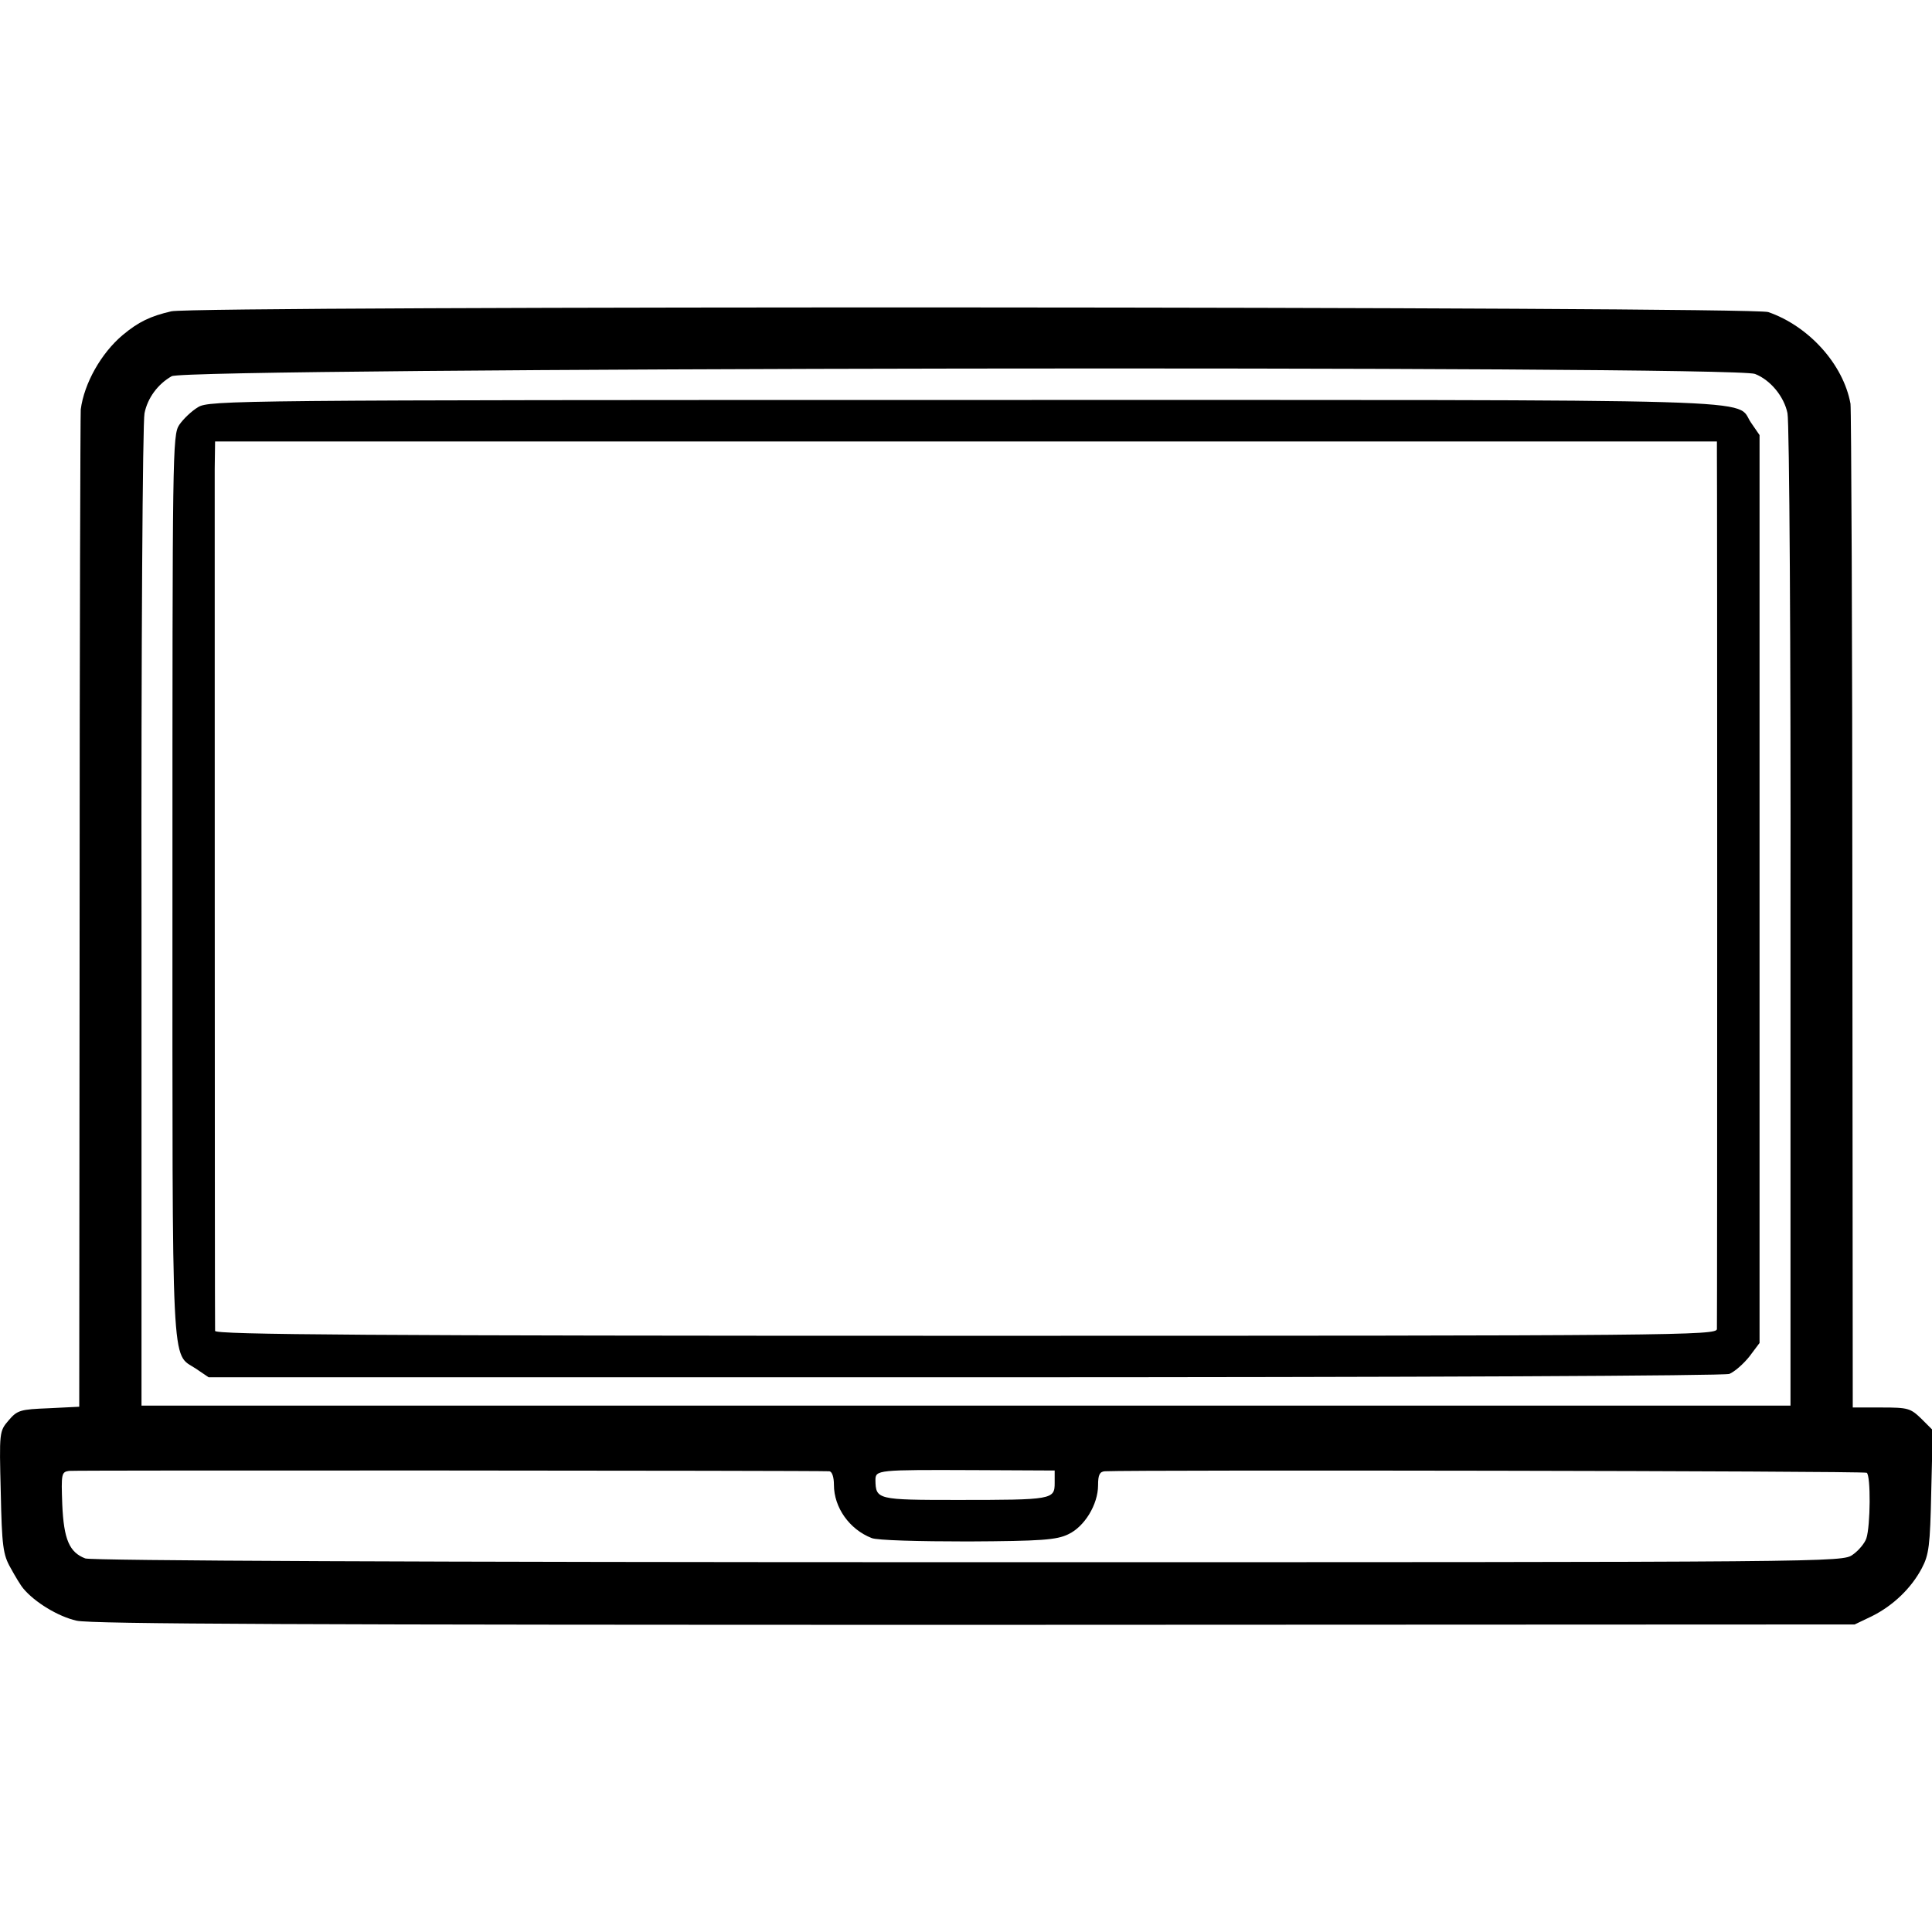
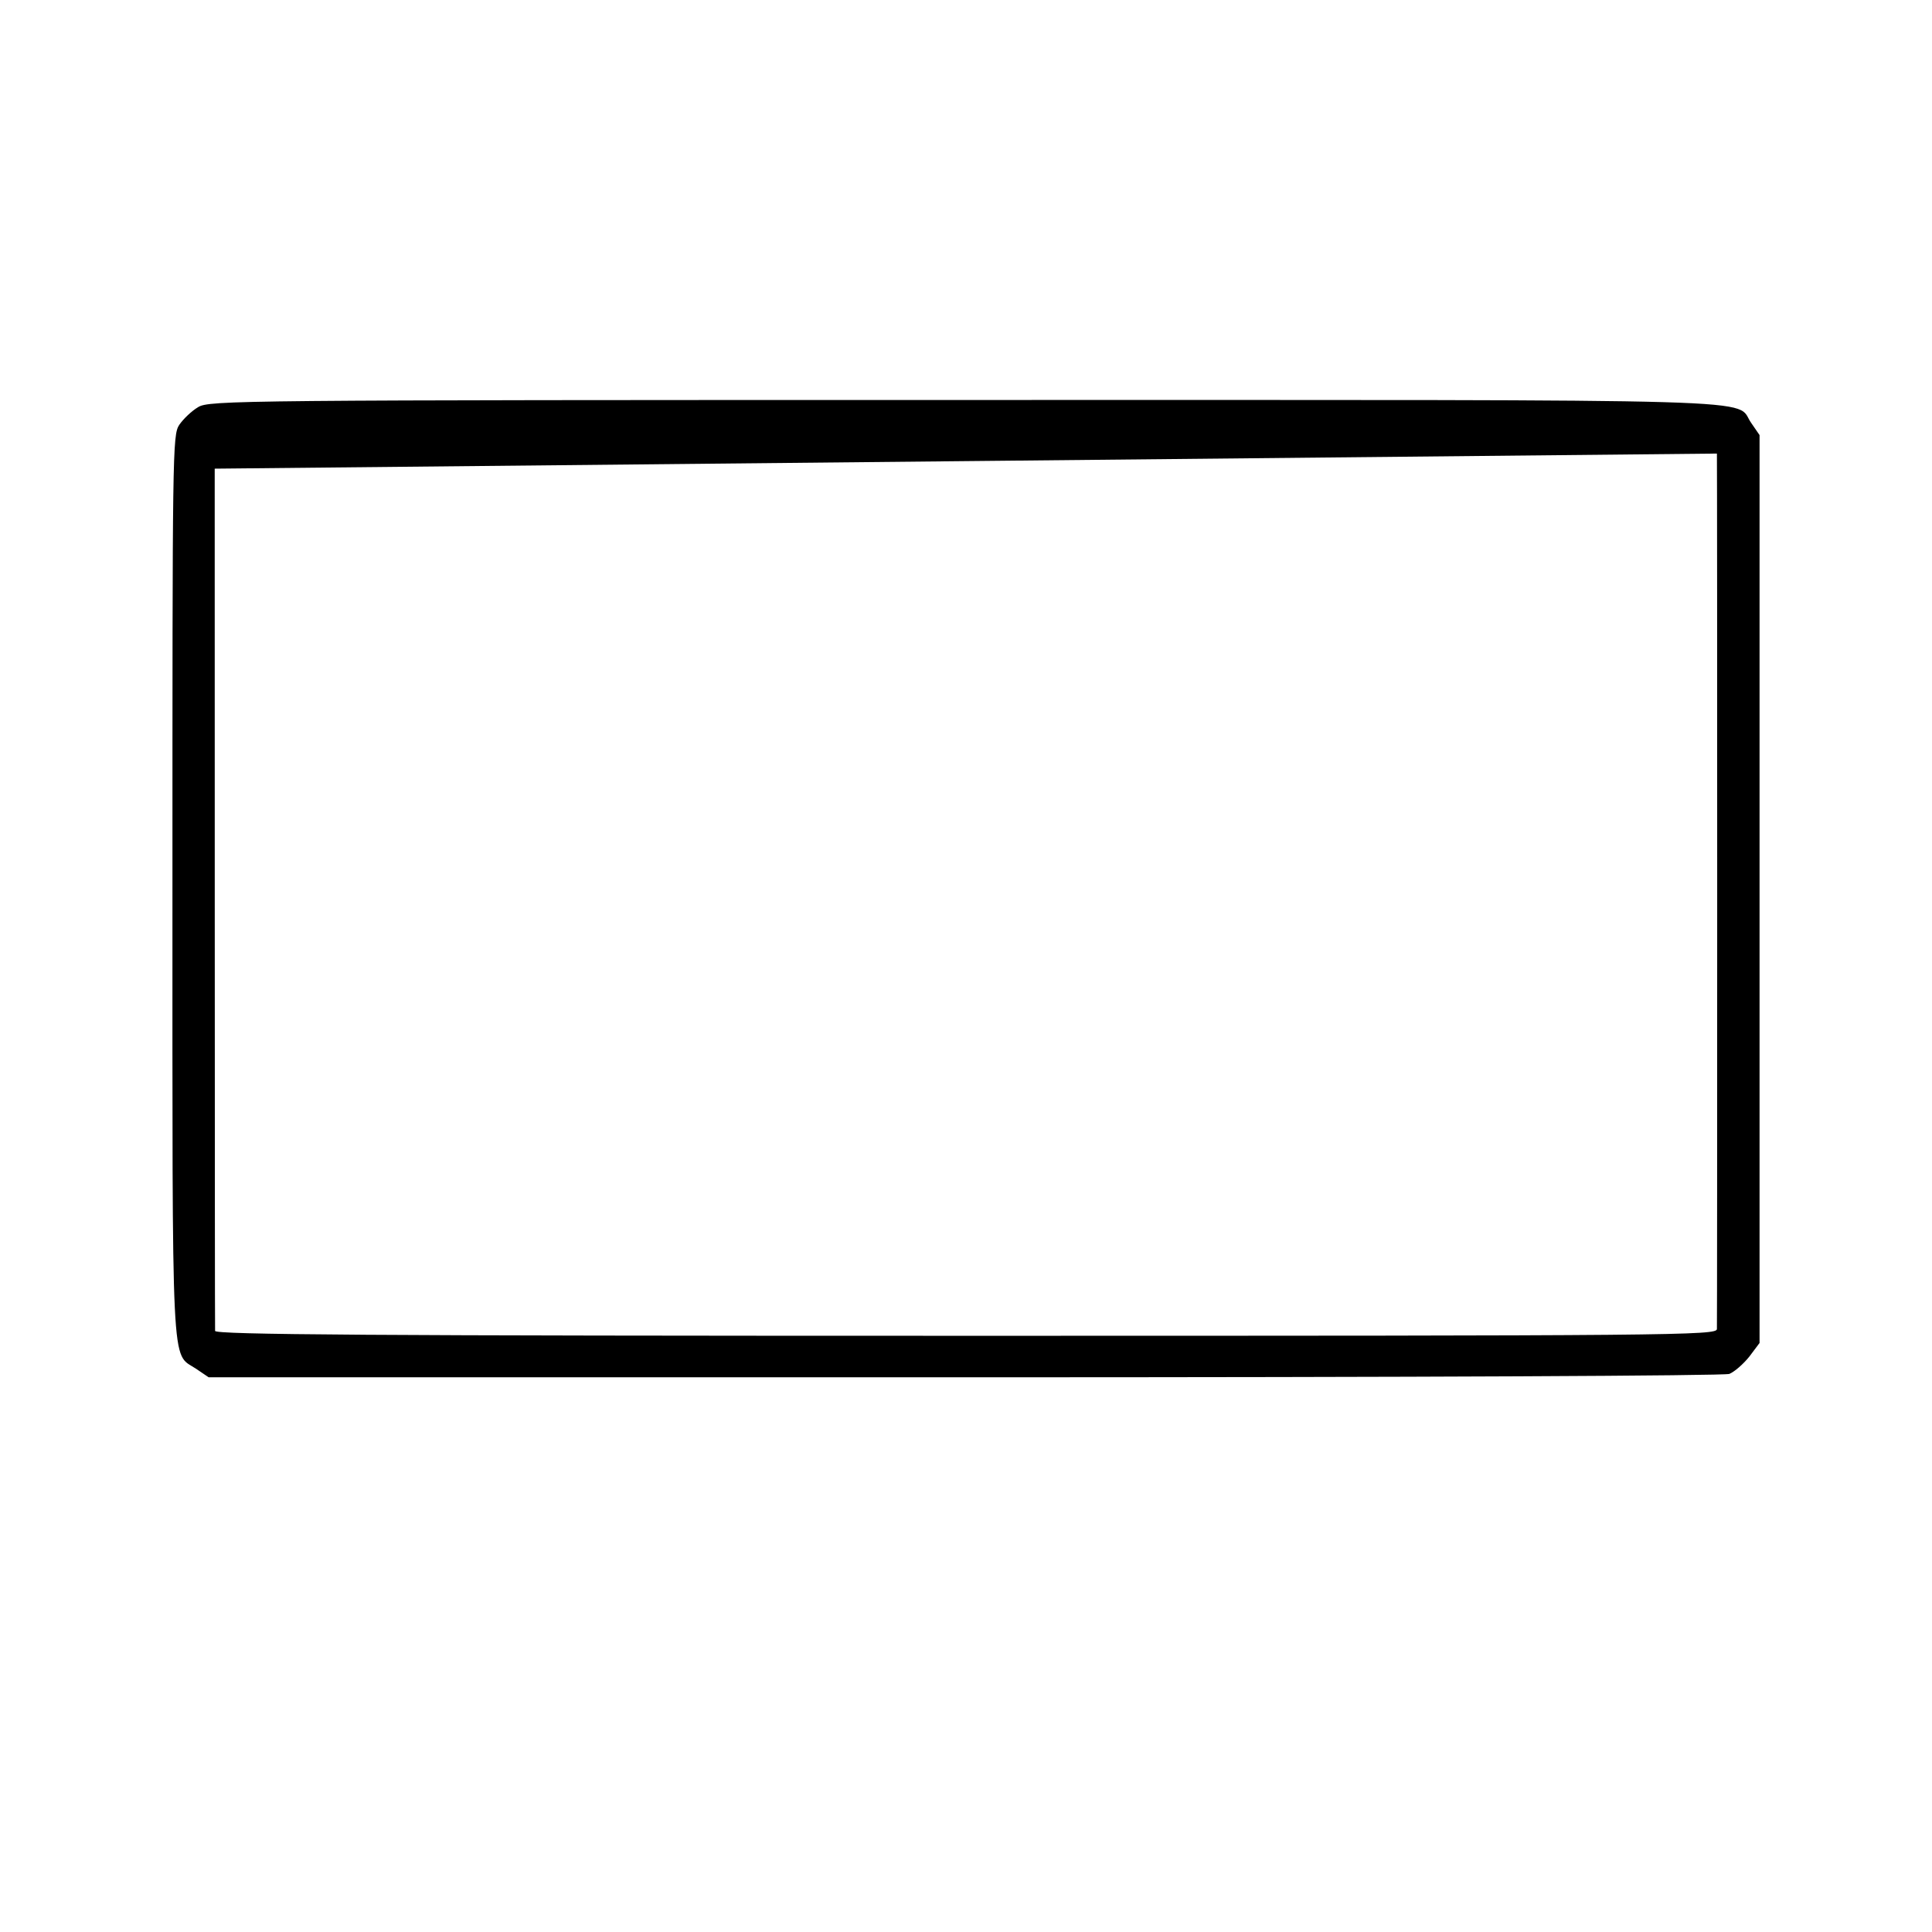
<svg xmlns="http://www.w3.org/2000/svg" version="1.0" width="512pt" height="512pt" viewBox="0 0 512 512" preserveAspectRatio="xMidYMid meet">
  <g transform="translate(0,512) scale(0.1,-0.1)" fill="#000000" stroke="none">
-     <path d="M454 4295 c-56 -13 -87 -28 -129 -63 -57 -48 -102 -128 -111 -197 -1 -11 -3 -610 -3 -1331 l-1 -1312 -81 -4 c-75 -3 -83 -5 -106 -32 -25 -29 -25 -31 -21 -190 3 -143 6 -166 26 -201 12 -22 27 -47 34 -55 30 -36 92 -74 141 -85 40 -9 607 -11 2382 -11 l2330 1 46 22 c56 28 104 74 132 127 19 36 22 60 25 203 l4 163 -30 30 c-29 28 -35 30 -106 30 l-76 0 -1 1318 c0 724 -3 1328 -5 1342 -19 105 -111 206 -218 243 -46 15 -4165 17 -4232 2z m4197 -166 c41 -16 77 -60 86 -104 5 -22 9 -623 8 -1335 l0 -1295 -2185 0 -2185 0 0 1295 c-1 712 3 1313 8 1335 8 40 35 77 72 98 39 23 4142 29 4196 6z m-2453 -2908 c7 -1 12 -15 12 -36 0 -60 41 -118 100 -141 14 -6 124 -9 255 -9 195 1 235 4 266 19 43 20 79 79 79 130 0 27 4 36 18 37 88 4 2011 1 2019 -4 11 -7 10 -141 -1 -174 -4 -12 -20 -32 -36 -43 -28 -20 -32 -20 -2343 -20 -1449 0 -2325 4 -2341 10 -42 16 -57 50 -61 143 -3 82 -2 86 18 89 18 2 1971 1 2015 -1z m597 -31 c0 -44 -6 -45 -258 -45 -212 0 -216 1 -217 52 0 28 4 28 265 27 l210 -1 0 -33z" />
-     <path d="M525 4041 c-17 -10 -39 -31 -50 -47 -18 -27 -18 -72 -18 -1224 0 -1315 -4 -1233 62 -1277 l34 -23 2003 0 c1222 0 2012 4 2027 9 14 6 37 26 53 46 l27 36 0 1203 0 1203 -22 32 c-47 66 121 61 -2083 61 -1933 0 -2004 -1 -2033 -19z m4025 -123 c1 -42 1 -2297 0 -2320 0 -17 -102 -18 -1990 -18 -1585 0 -1990 3 -1990 13 -1 19 -1 2203 -1 2285 l1 72 1990 0 1990 0 0 -32z" />
+     <path d="M525 4041 c-17 -10 -39 -31 -50 -47 -18 -27 -18 -72 -18 -1224 0 -1315 -4 -1233 62 -1277 l34 -23 2003 0 c1222 0 2012 4 2027 9 14 6 37 26 53 46 l27 36 0 1203 0 1203 -22 32 c-47 66 121 61 -2083 61 -1933 0 -2004 -1 -2033 -19z m4025 -123 c1 -42 1 -2297 0 -2320 0 -17 -102 -18 -1990 -18 -1585 0 -1990 3 -1990 13 -1 19 -1 2203 -1 2285 z" />
  </g>
</svg>